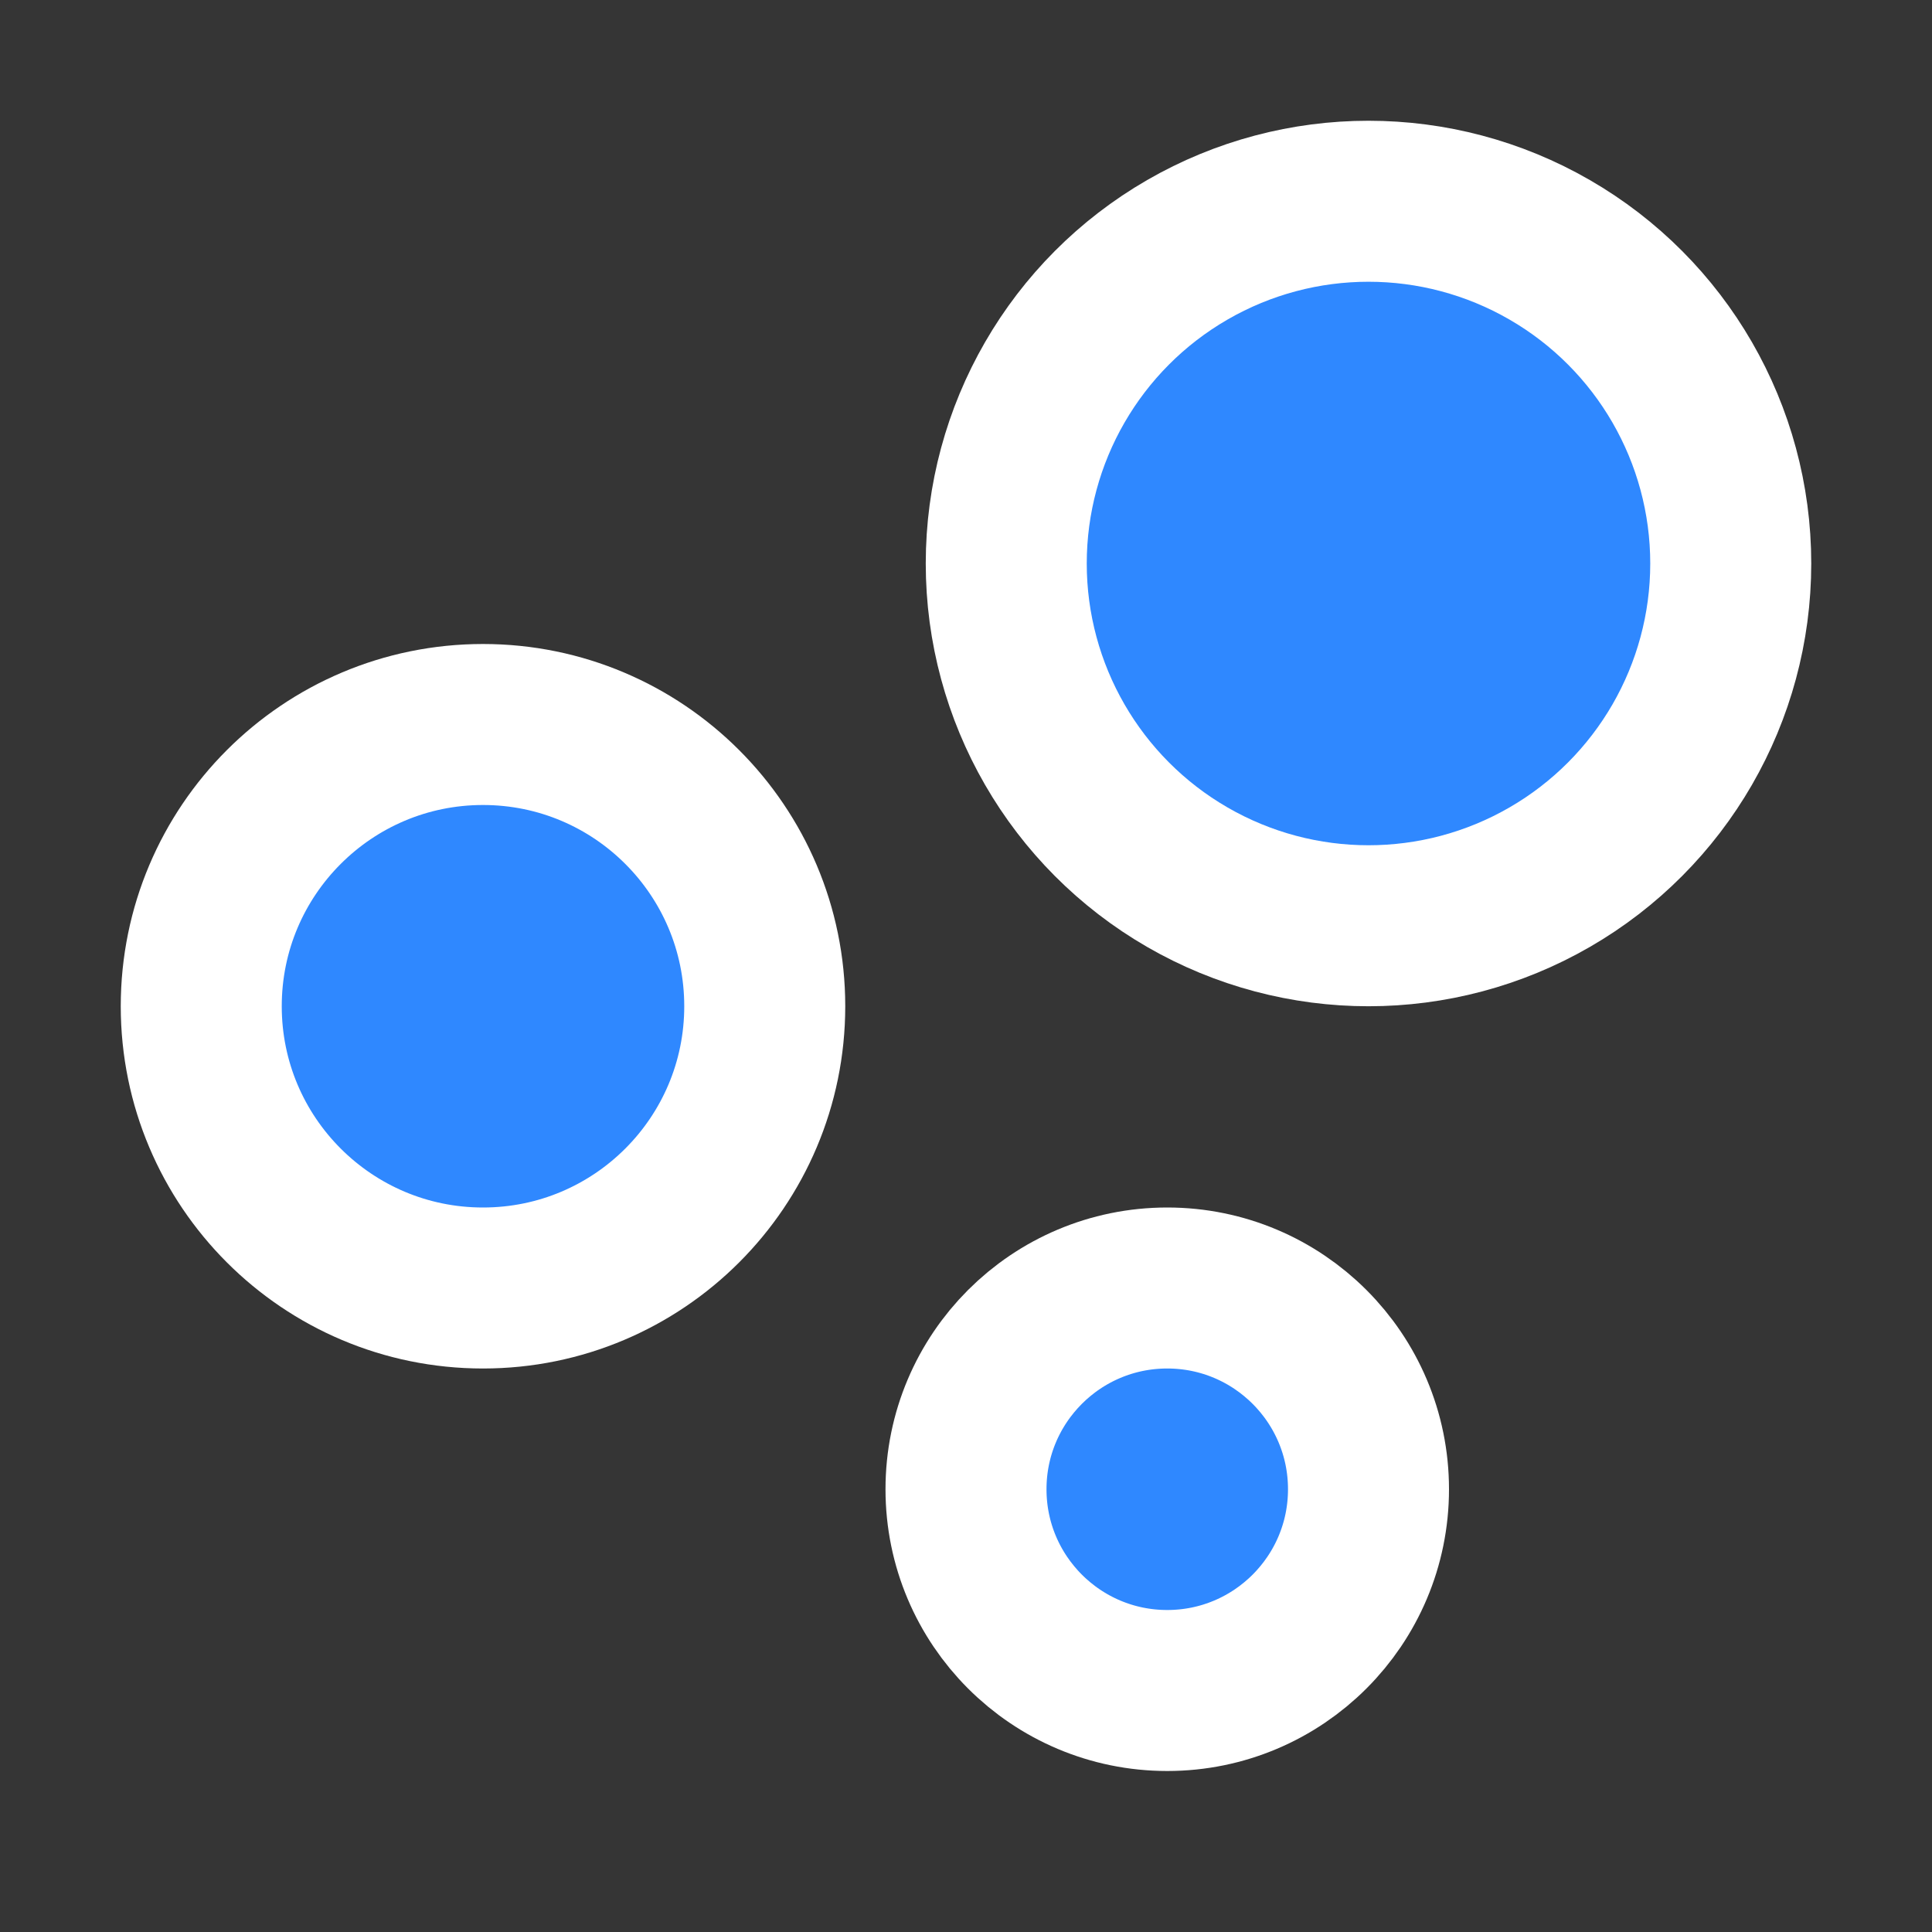
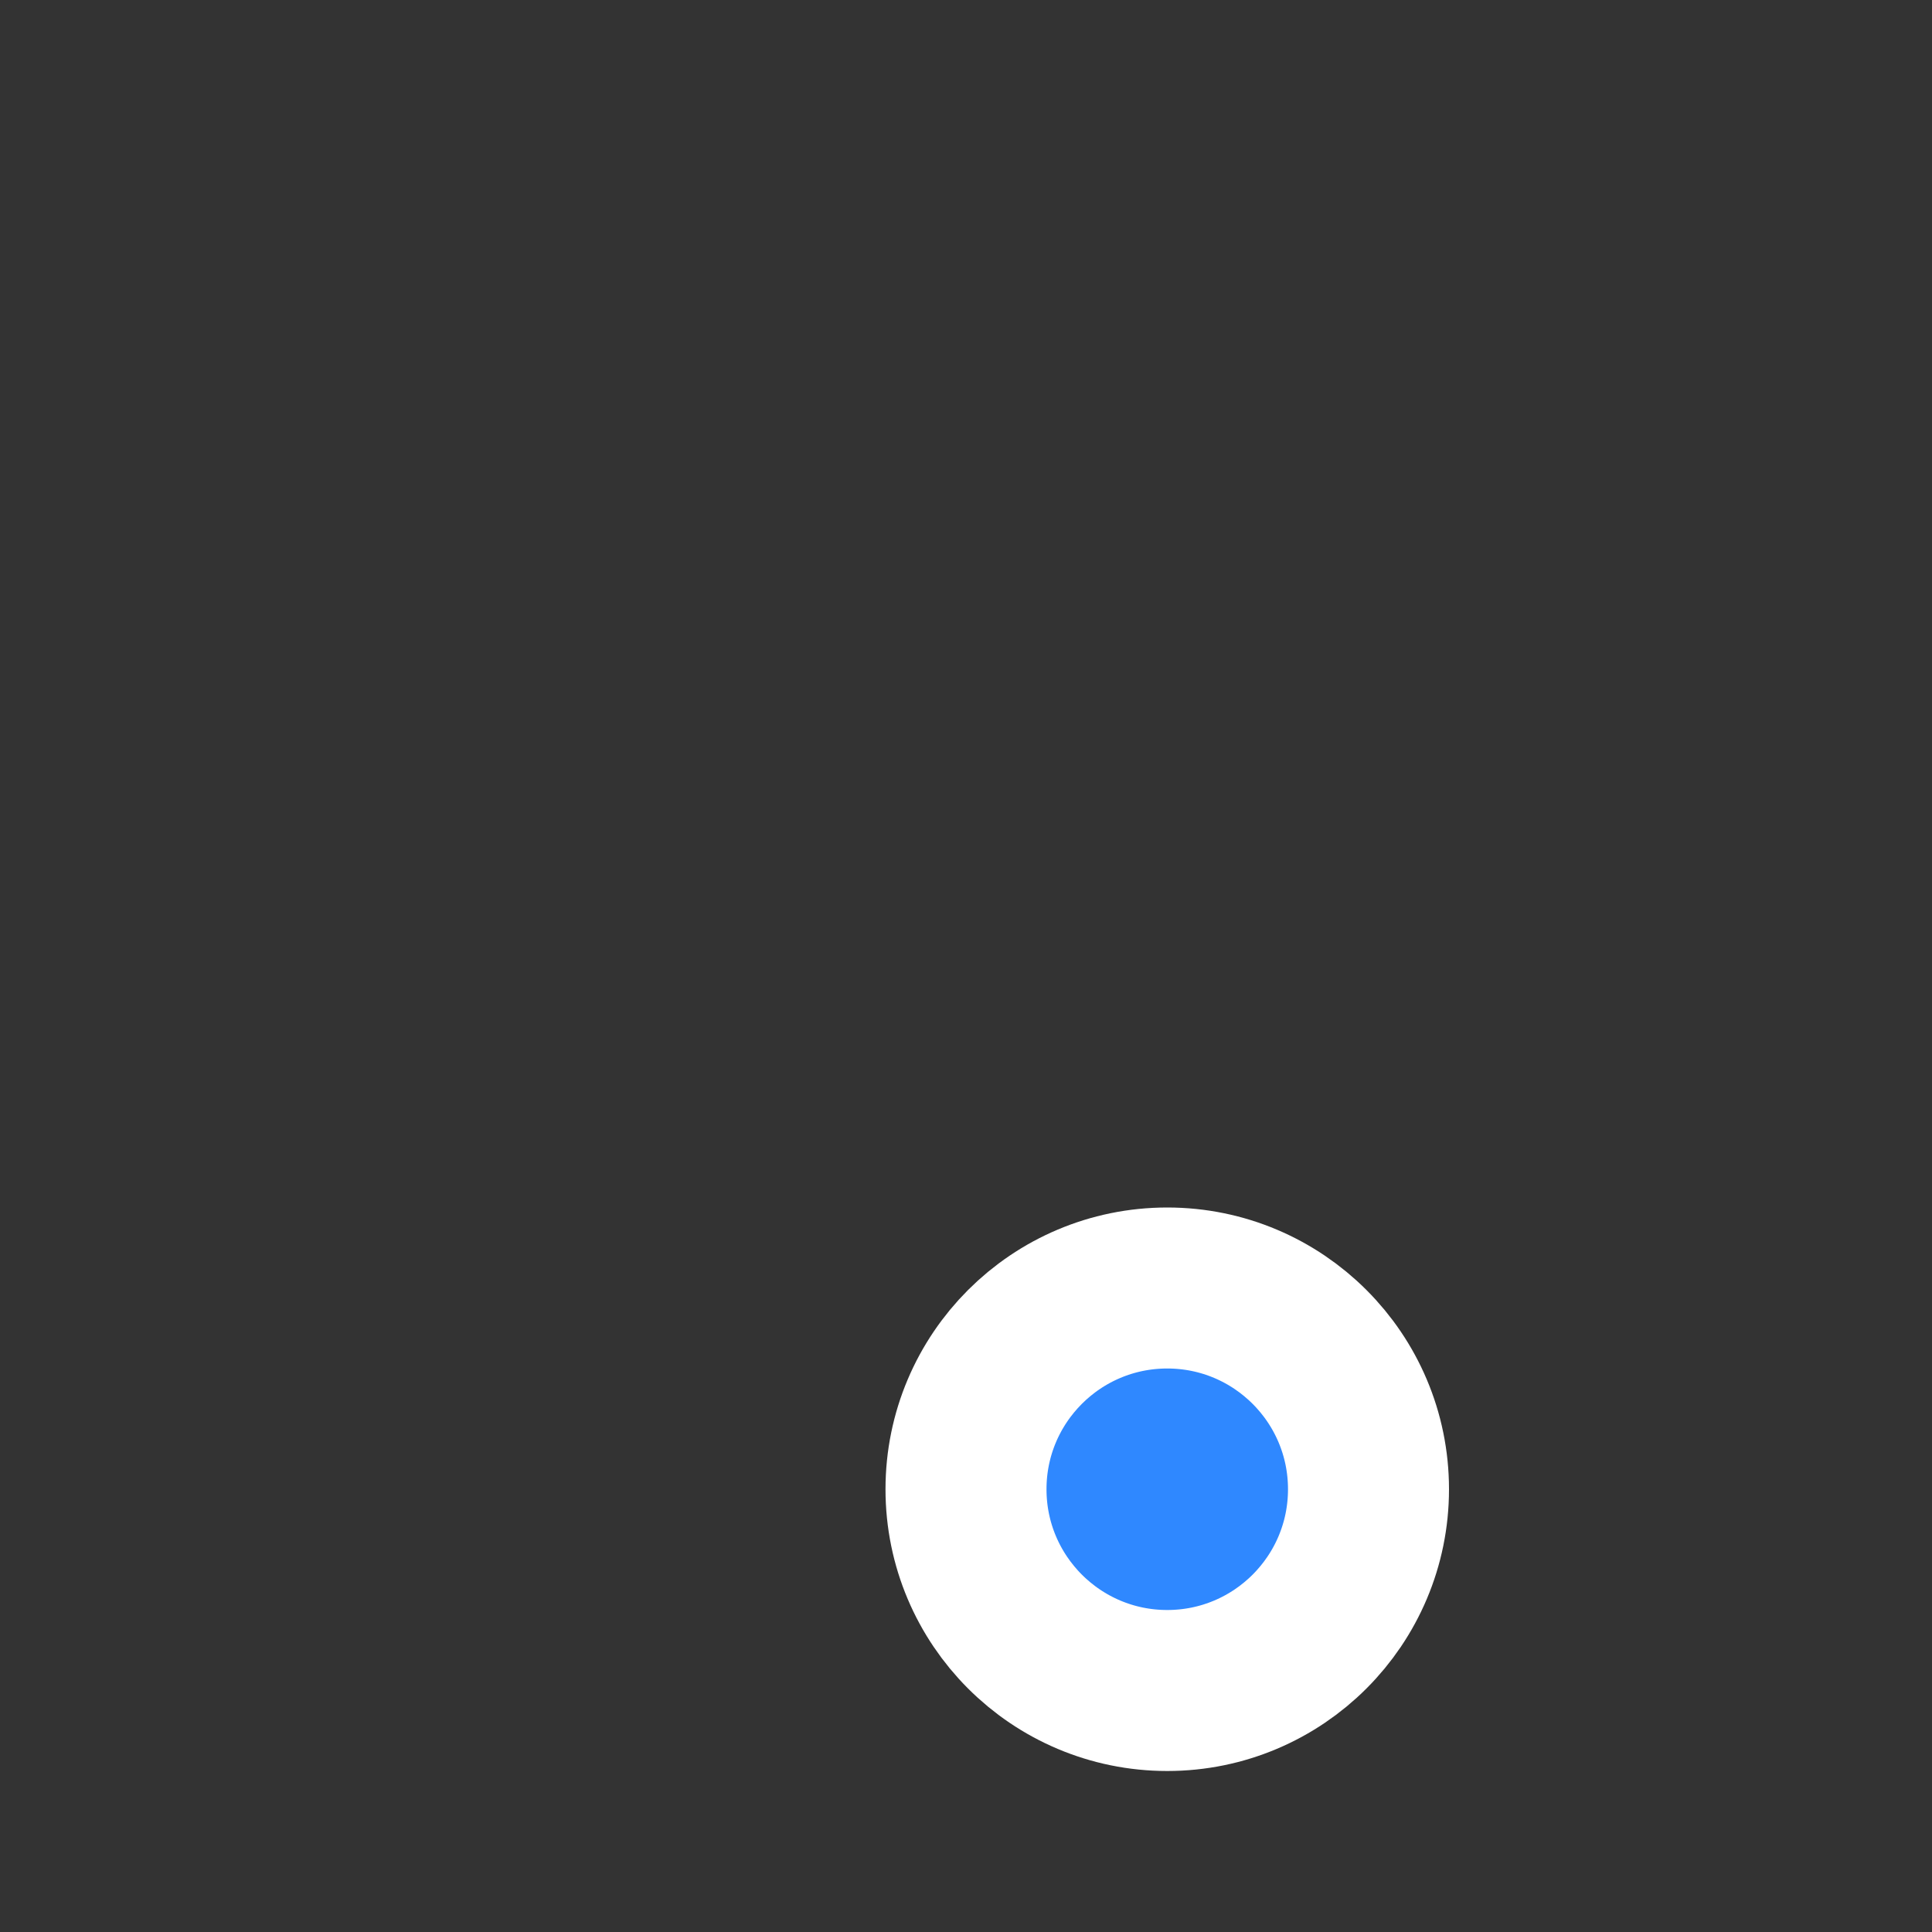
<svg xmlns="http://www.w3.org/2000/svg" width="800px" height="800px" viewBox="0 0 48 48" fill="none">
  <rect x="0" y="0" width="48" height="48" fill="#333333" stroke="none" />
-   <rect width="48" height="48" fill="white" fill-opacity="0.01" />
-   <circle cx="34" cy="14" r="9" fill="#2F88FF" stroke="#ffffff" stroke-width="4" stroke-linecap="round" stroke-linejoin="round" />
-   <circle cx="12" cy="25" r="7" fill="#2F88FF" stroke="#ffffff" stroke-width="4" stroke-linecap="round" stroke-linejoin="round" />
  <circle cx="29" cy="37" r="5" fill="#2F88FF" stroke="#ffffff" stroke-width="4" stroke-linecap="round" stroke-linejoin="round" />
</svg>